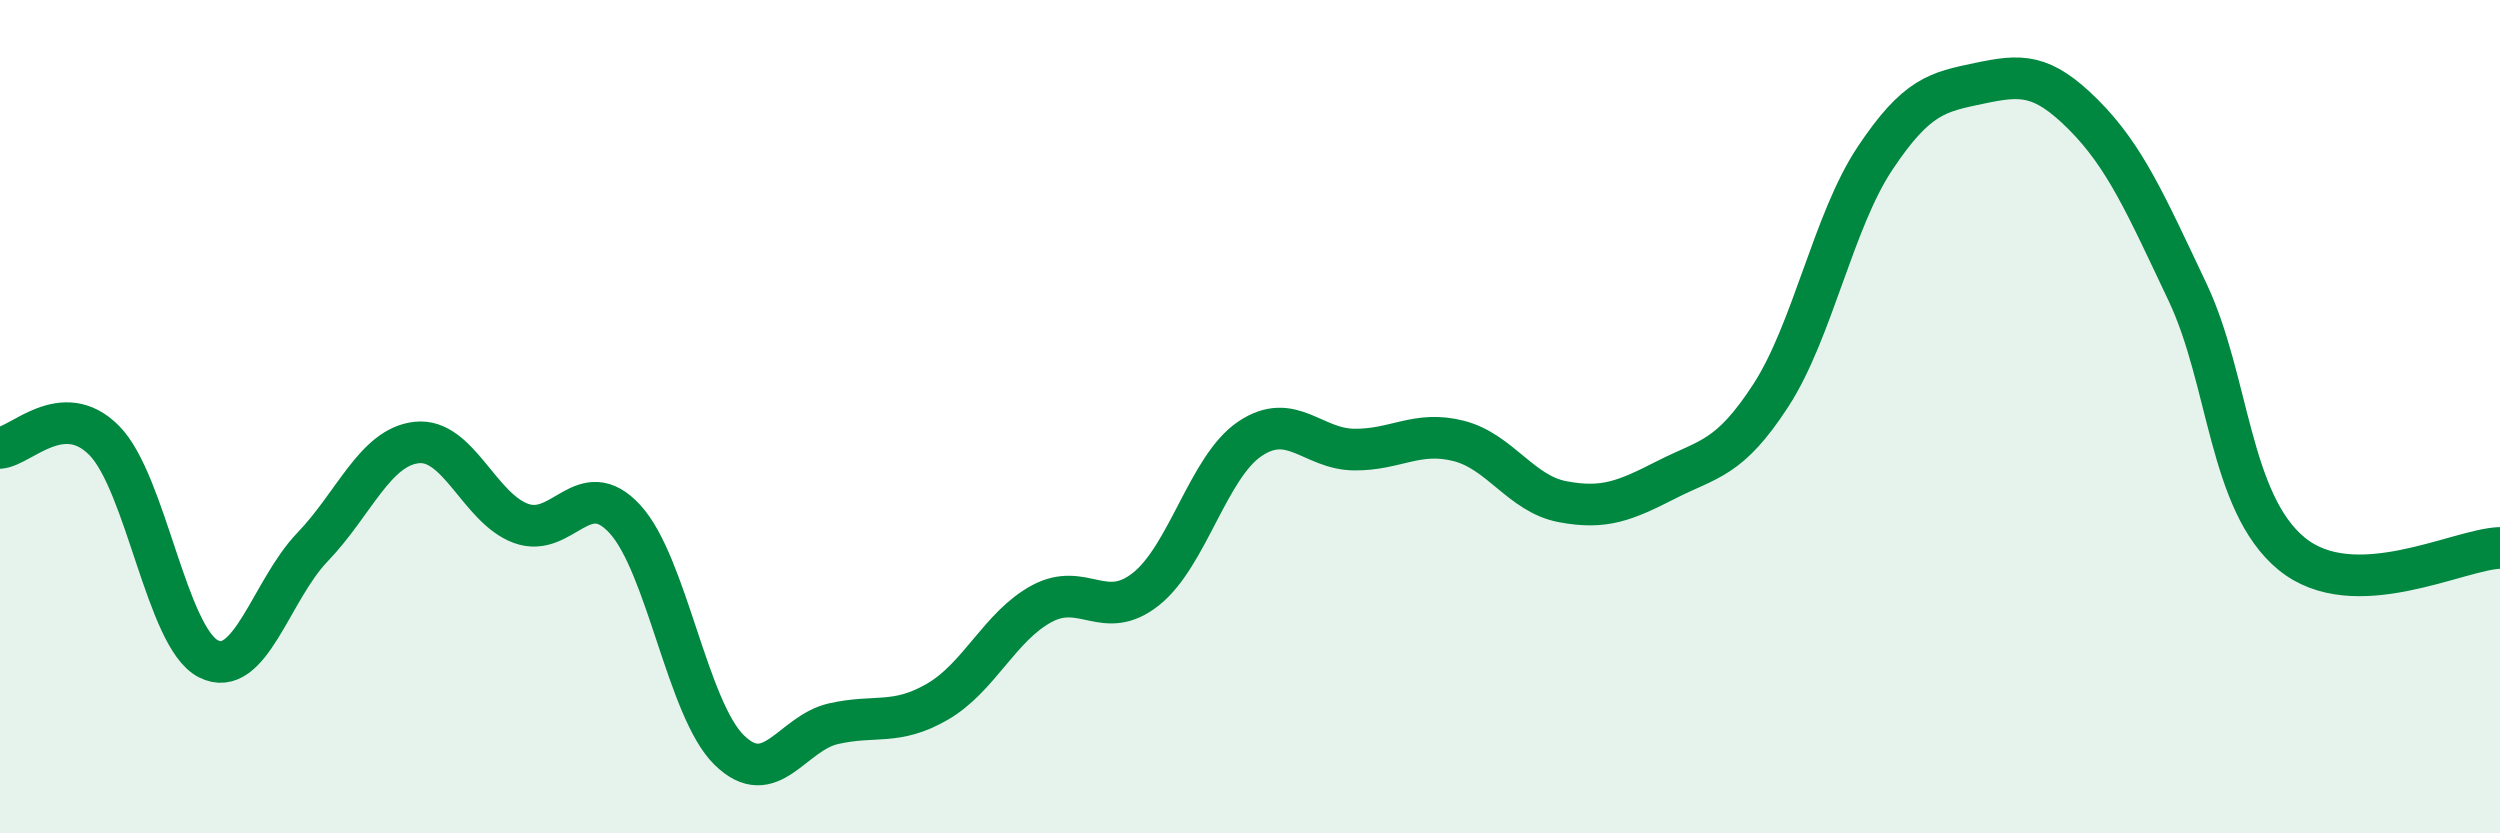
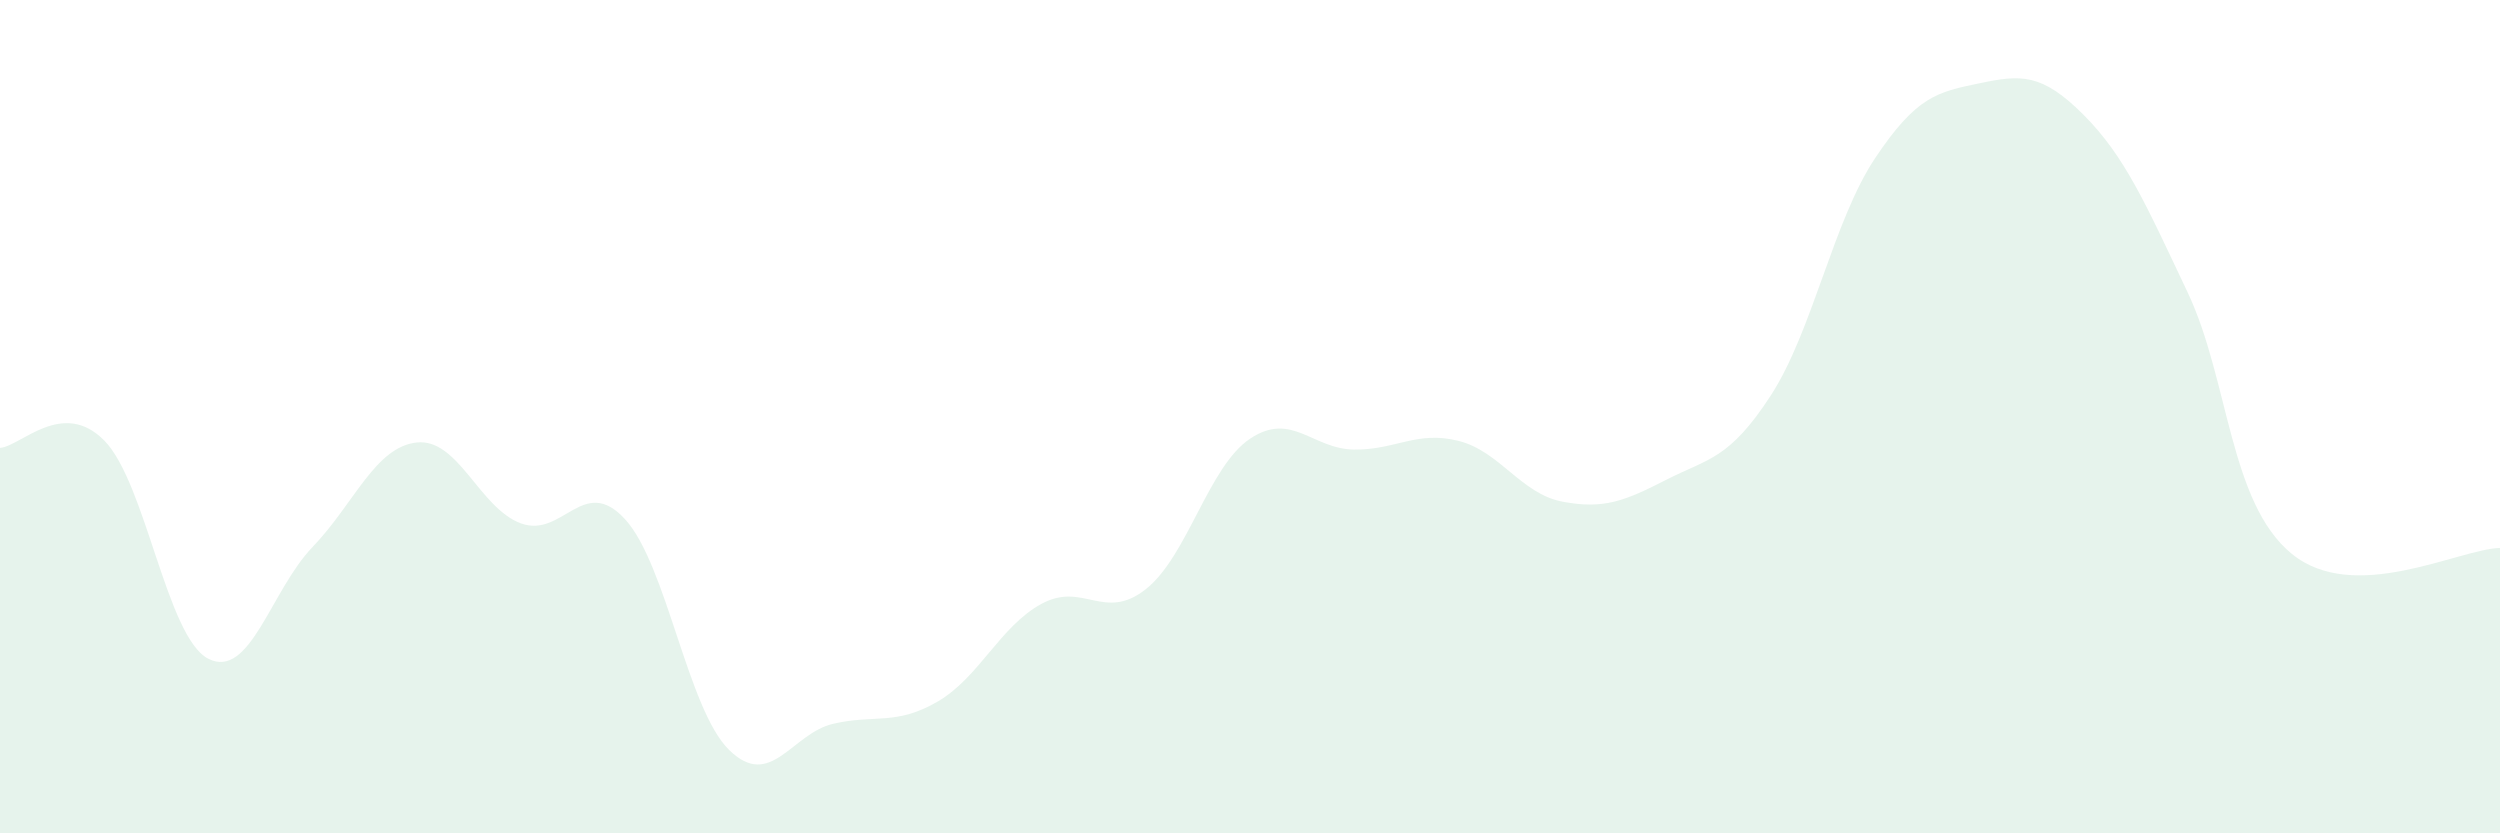
<svg xmlns="http://www.w3.org/2000/svg" width="60" height="20" viewBox="0 0 60 20">
  <path d="M 0,10.75 C 0.5,10.71 1.5,9.56 2.5,10.57 C 3.5,11.58 4,15.3 5,15.81 C 6,16.32 6.5,14.17 7.5,13.13 C 8.5,12.09 9,10.73 10,10.62 C 11,10.51 11.5,12.19 12.5,12.56 C 13.5,12.93 14,11.37 15,12.46 C 16,13.55 16.5,17.02 17.5,18 C 18.5,18.98 19,17.6 20,17.37 C 21,17.14 21.5,17.42 22.5,16.84 C 23.5,16.26 24,15.03 25,14.49 C 26,13.95 26.5,14.93 27.5,14.14 C 28.5,13.35 29,11.2 30,10.53 C 31,9.86 31.5,10.78 32.5,10.79 C 33.5,10.8 34,10.33 35,10.58 C 36,10.83 36.5,11.85 37.5,12.04 C 38.5,12.23 39,12.02 40,11.51 C 41,11 41.5,11.03 42.5,9.49 C 43.5,7.95 44,5.3 45,3.8 C 46,2.3 46.5,2.21 47.5,2 C 48.5,1.79 49,1.75 50,2.75 C 51,3.75 51.5,4.9 52.5,7.01 C 53.5,9.12 53.5,12.06 55,13.29 C 56.5,14.52 59,13.18 60,13.15L60 20L0 20Z" fill="#008740" opacity="0.1" stroke-linecap="round" stroke-linejoin="round" />
-   <path d="M 0,10.75 C 0.5,10.71 1.5,9.56 2.5,10.57 C 3.5,11.58 4,15.3 5,15.81 C 6,16.32 6.5,14.17 7.5,13.13 C 8.5,12.09 9,10.73 10,10.62 C 11,10.51 11.5,12.19 12.5,12.56 C 13.5,12.93 14,11.37 15,12.46 C 16,13.55 16.5,17.02 17.5,18 C 18.5,18.98 19,17.6 20,17.37 C 21,17.14 21.5,17.42 22.5,16.84 C 23.5,16.26 24,15.03 25,14.49 C 26,13.95 26.5,14.93 27.5,14.14 C 28.5,13.35 29,11.2 30,10.53 C 31,9.86 31.5,10.78 32.5,10.79 C 33.5,10.8 34,10.33 35,10.58 C 36,10.83 36.5,11.85 37.5,12.04 C 38.5,12.23 39,12.02 40,11.51 C 41,11 41.5,11.03 42.5,9.49 C 43.5,7.95 44,5.3 45,3.8 C 46,2.3 46.5,2.21 47.5,2 C 48.5,1.79 49,1.75 50,2.75 C 51,3.75 51.5,4.9 52.5,7.01 C 53.5,9.12 53.5,12.06 55,13.29 C 56.5,14.52 59,13.18 60,13.15" stroke="#008740" stroke-width="1" fill="none" stroke-linecap="round" stroke-linejoin="round" />
</svg>